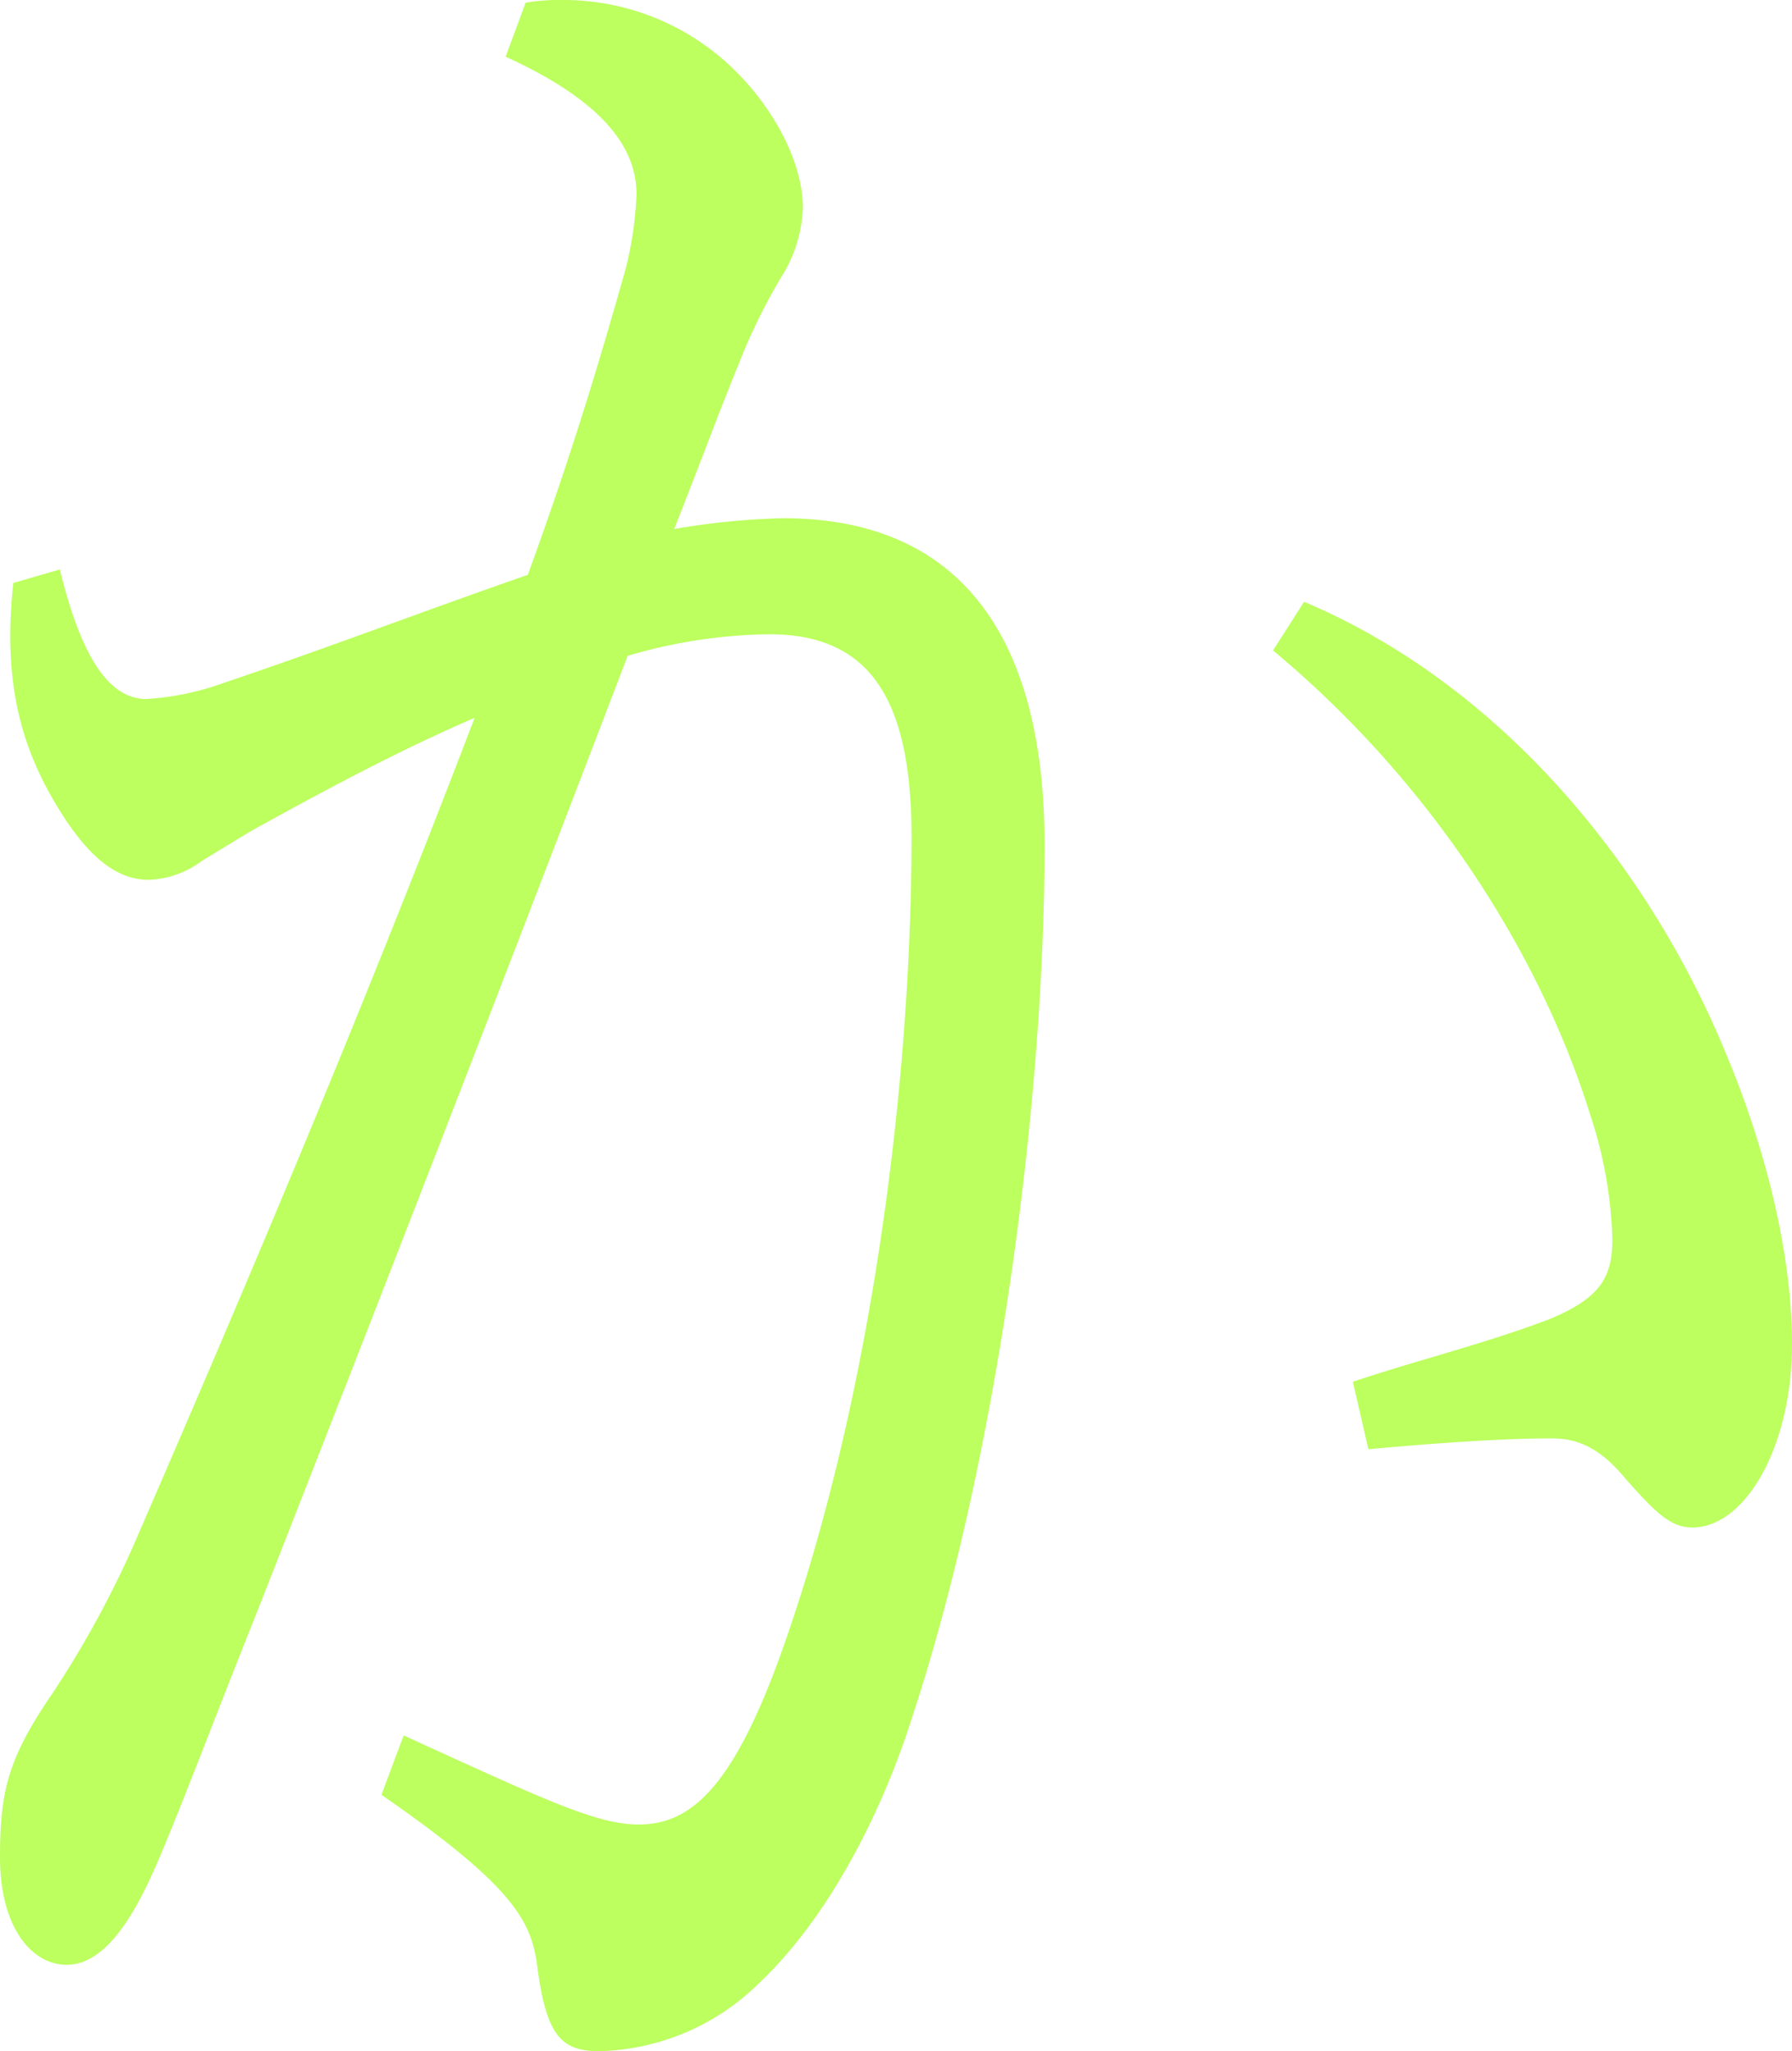
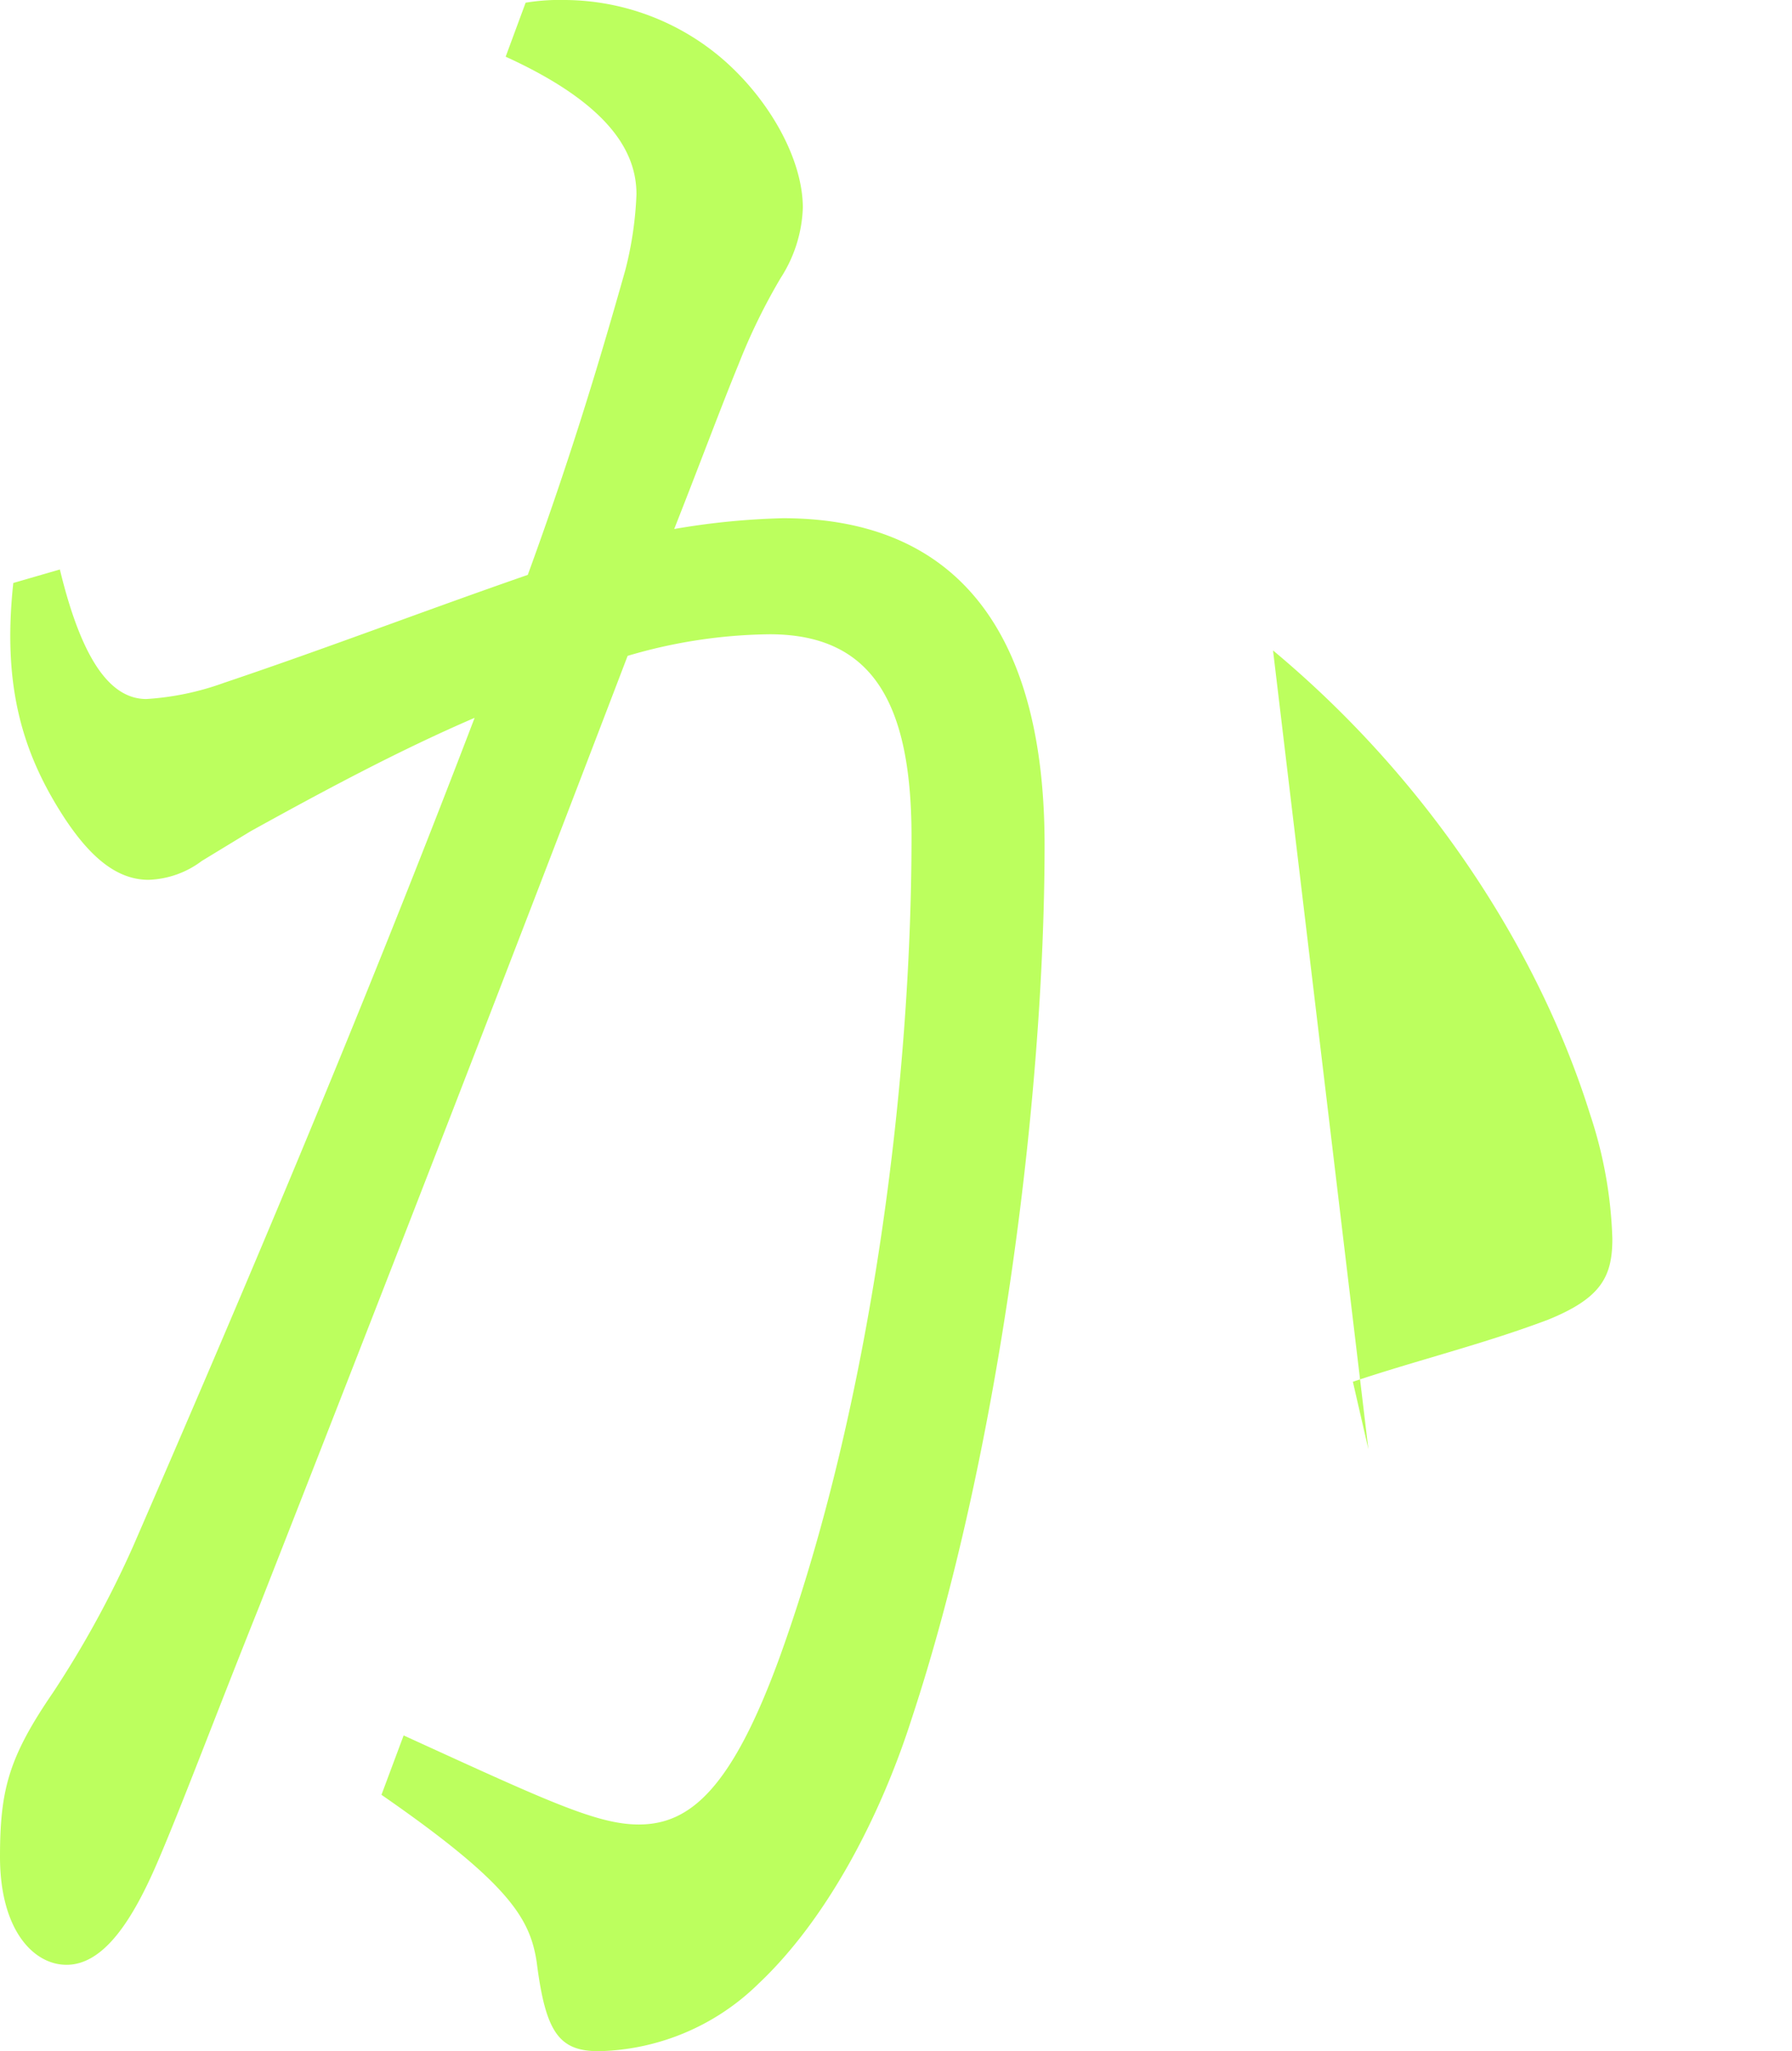
<svg xmlns="http://www.w3.org/2000/svg" width="167.526" height="191.733" viewBox="0 0 167.526 191.733">
-   <path d="M47.272,5.3C57.224,9.839,59.5,14.38,59.5,18.164a33.446,33.446,0,0,1-1.037,7.064c-2.281,8.073-4.976,17.155-9.123,28.508-10.159,3.532-18.66,6.812-28.4,10.091a25.908,25.908,0,0,1-7.257,1.514c-3.317,0-6.013-3.532-8.086-12.109L1.244,54.493c-1.037,9.587.829,15.894,4.769,21.948,2.488,3.784,4.976,5.8,7.879,5.8a8.732,8.732,0,0,0,4.976-1.766L23.429,77.7c6.842-3.784,13.891-7.568,20.941-10.6-10.989,28.76-22.185,55-31.93,77.45A94.711,94.711,0,0,1,4.976,158.18C.829,164.235,0,167.262,0,173.569c0,6.812,3.11,10.091,6.22,10.091,3.525,0,6.22-4.289,8.5-9.587s5.391-13.623,9.537-23.967c10.989-28,21.977-56.259,34.418-88.8a48.382,48.382,0,0,1,13.269-2.018c9.537,0,13.269,6.307,13.269,18.921,0,22.958-3.732,52.727-12.233,76.441-4.561,12.614-8.5,15.894-13.269,15.894-3.939,0-8.708-2.271-21.977-8.325l-2.073,5.55c12.025,8.325,13.891,11.6,14.513,15.641.829,6.559,2.073,8.325,5.805,8.325a21.99,21.99,0,0,0,14.928-6.307c6.427-6.055,11.4-15.641,14.306-24.723,8.086-24.471,12.44-57.772,12.44-81.739,0-19.173-7.671-30.526-24.465-30.526a69.3,69.3,0,0,0-10.159,1.009c2.488-6.307,4.354-11.353,6.013-15.389a55.745,55.745,0,0,1,3.939-8.073,12.913,12.913,0,0,0,2.073-6.559c0-4.541-3.11-10.091-7.464-13.875A22.818,22.818,0,0,0,52.87,0a19.624,19.624,0,0,0-3.732.252ZM119.01,60.8c15.135,12.614,25.087,28.76,29.649,43.392a40.5,40.5,0,0,1,2.073,11.6c0,3.532-1.037,5.55-6.013,7.568-6.013,2.271-12.233,3.784-18.245,5.8l1.451,6.307c10.989-1.009,15.55-1.009,17.209-1.009,2.488,0,4.561,1.009,6.842,3.784,2.7,3.027,4.147,4.541,6.22,4.541,4.976,0,9.33-7.568,9.33-17.155,0-8.83-2.7-18.921-6.22-27.246-6.842-16.65-20.319-34.058-39.394-42.131Z" transform="translate(0)" fill="#95ff03" opacity="0.636" />
+   <path d="M47.272,5.3C57.224,9.839,59.5,14.38,59.5,18.164a33.446,33.446,0,0,1-1.037,7.064c-2.281,8.073-4.976,17.155-9.123,28.508-10.159,3.532-18.66,6.812-28.4,10.091a25.908,25.908,0,0,1-7.257,1.514c-3.317,0-6.013-3.532-8.086-12.109L1.244,54.493c-1.037,9.587.829,15.894,4.769,21.948,2.488,3.784,4.976,5.8,7.879,5.8a8.732,8.732,0,0,0,4.976-1.766L23.429,77.7c6.842-3.784,13.891-7.568,20.941-10.6-10.989,28.76-22.185,55-31.93,77.45A94.711,94.711,0,0,1,4.976,158.18C.829,164.235,0,167.262,0,173.569c0,6.812,3.11,10.091,6.22,10.091,3.525,0,6.22-4.289,8.5-9.587s5.391-13.623,9.537-23.967c10.989-28,21.977-56.259,34.418-88.8a48.382,48.382,0,0,1,13.269-2.018c9.537,0,13.269,6.307,13.269,18.921,0,22.958-3.732,52.727-12.233,76.441-4.561,12.614-8.5,15.894-13.269,15.894-3.939,0-8.708-2.271-21.977-8.325l-2.073,5.55c12.025,8.325,13.891,11.6,14.513,15.641.829,6.559,2.073,8.325,5.805,8.325a21.99,21.99,0,0,0,14.928-6.307c6.427-6.055,11.4-15.641,14.306-24.723,8.086-24.471,12.44-57.772,12.44-81.739,0-19.173-7.671-30.526-24.465-30.526a69.3,69.3,0,0,0-10.159,1.009c2.488-6.307,4.354-11.353,6.013-15.389a55.745,55.745,0,0,1,3.939-8.073,12.913,12.913,0,0,0,2.073-6.559c0-4.541-3.11-10.091-7.464-13.875A22.818,22.818,0,0,0,52.87,0a19.624,19.624,0,0,0-3.732.252ZM119.01,60.8c15.135,12.614,25.087,28.76,29.649,43.392a40.5,40.5,0,0,1,2.073,11.6c0,3.532-1.037,5.55-6.013,7.568-6.013,2.271-12.233,3.784-18.245,5.8l1.451,6.307Z" transform="translate(0)" fill="#95ff03" opacity="0.636" />
</svg>